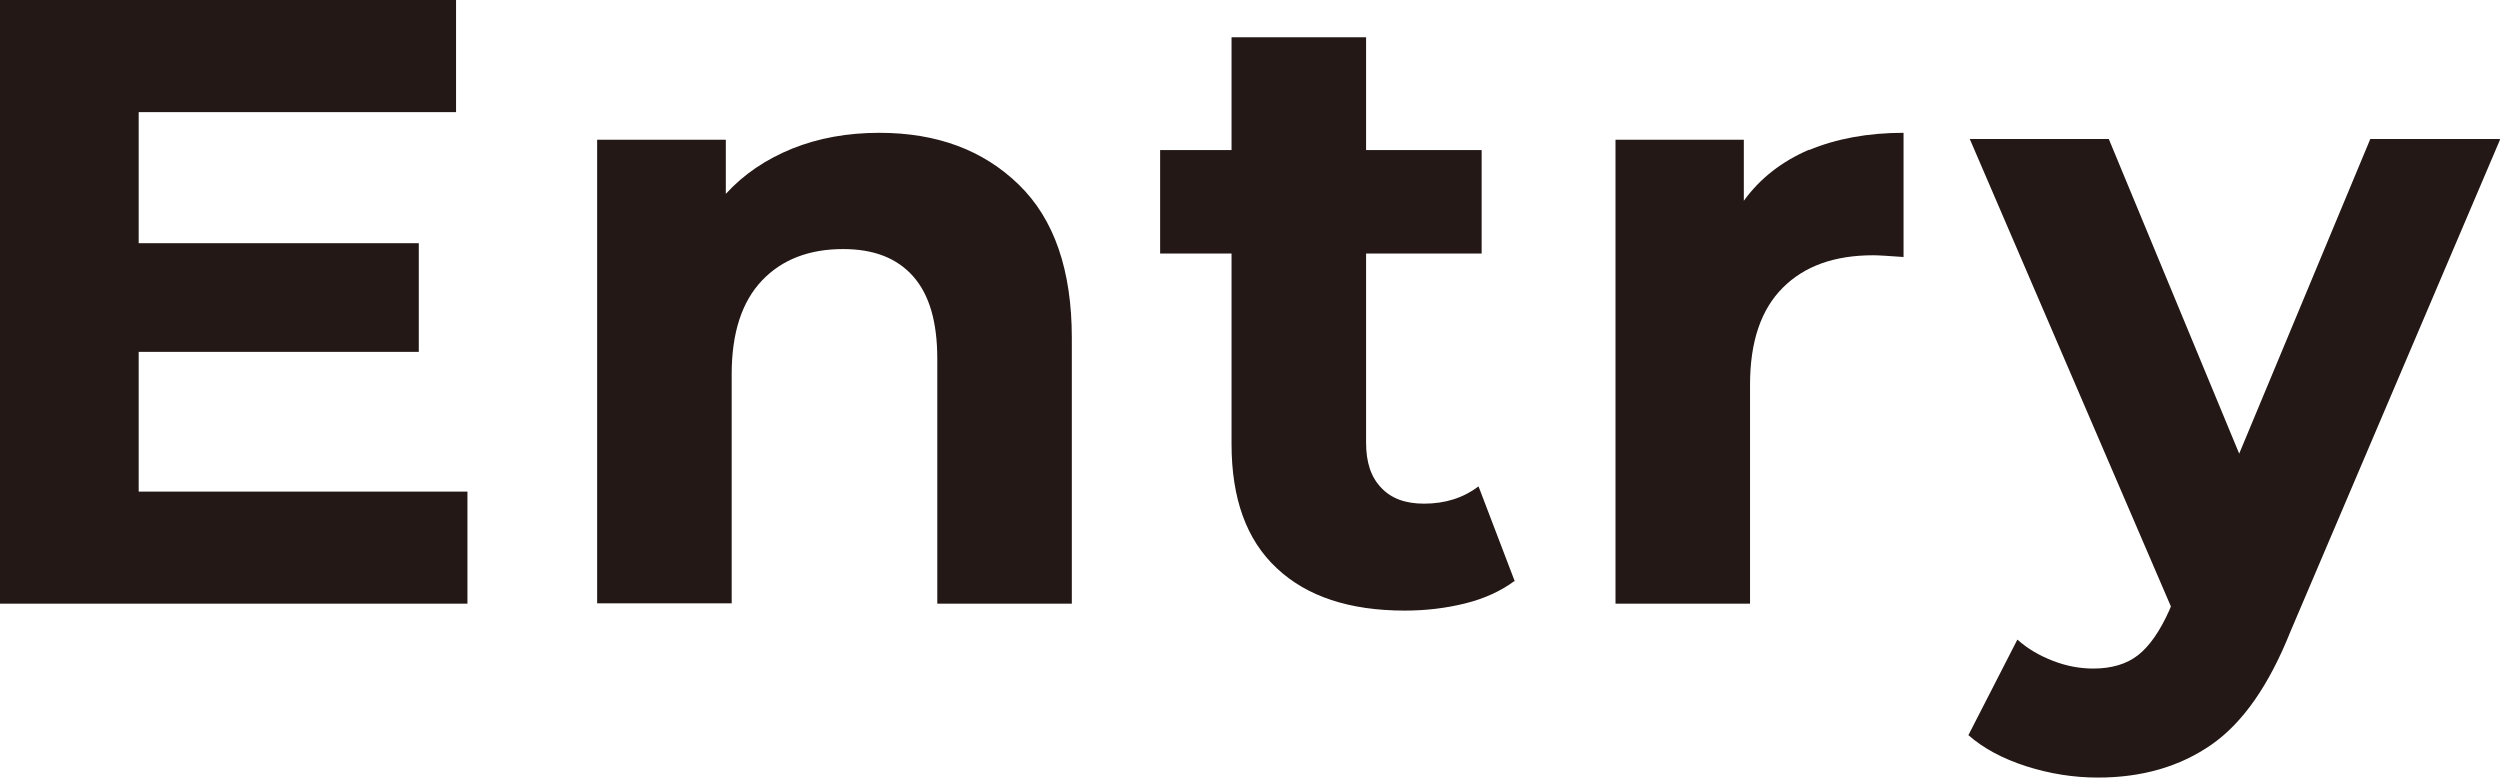
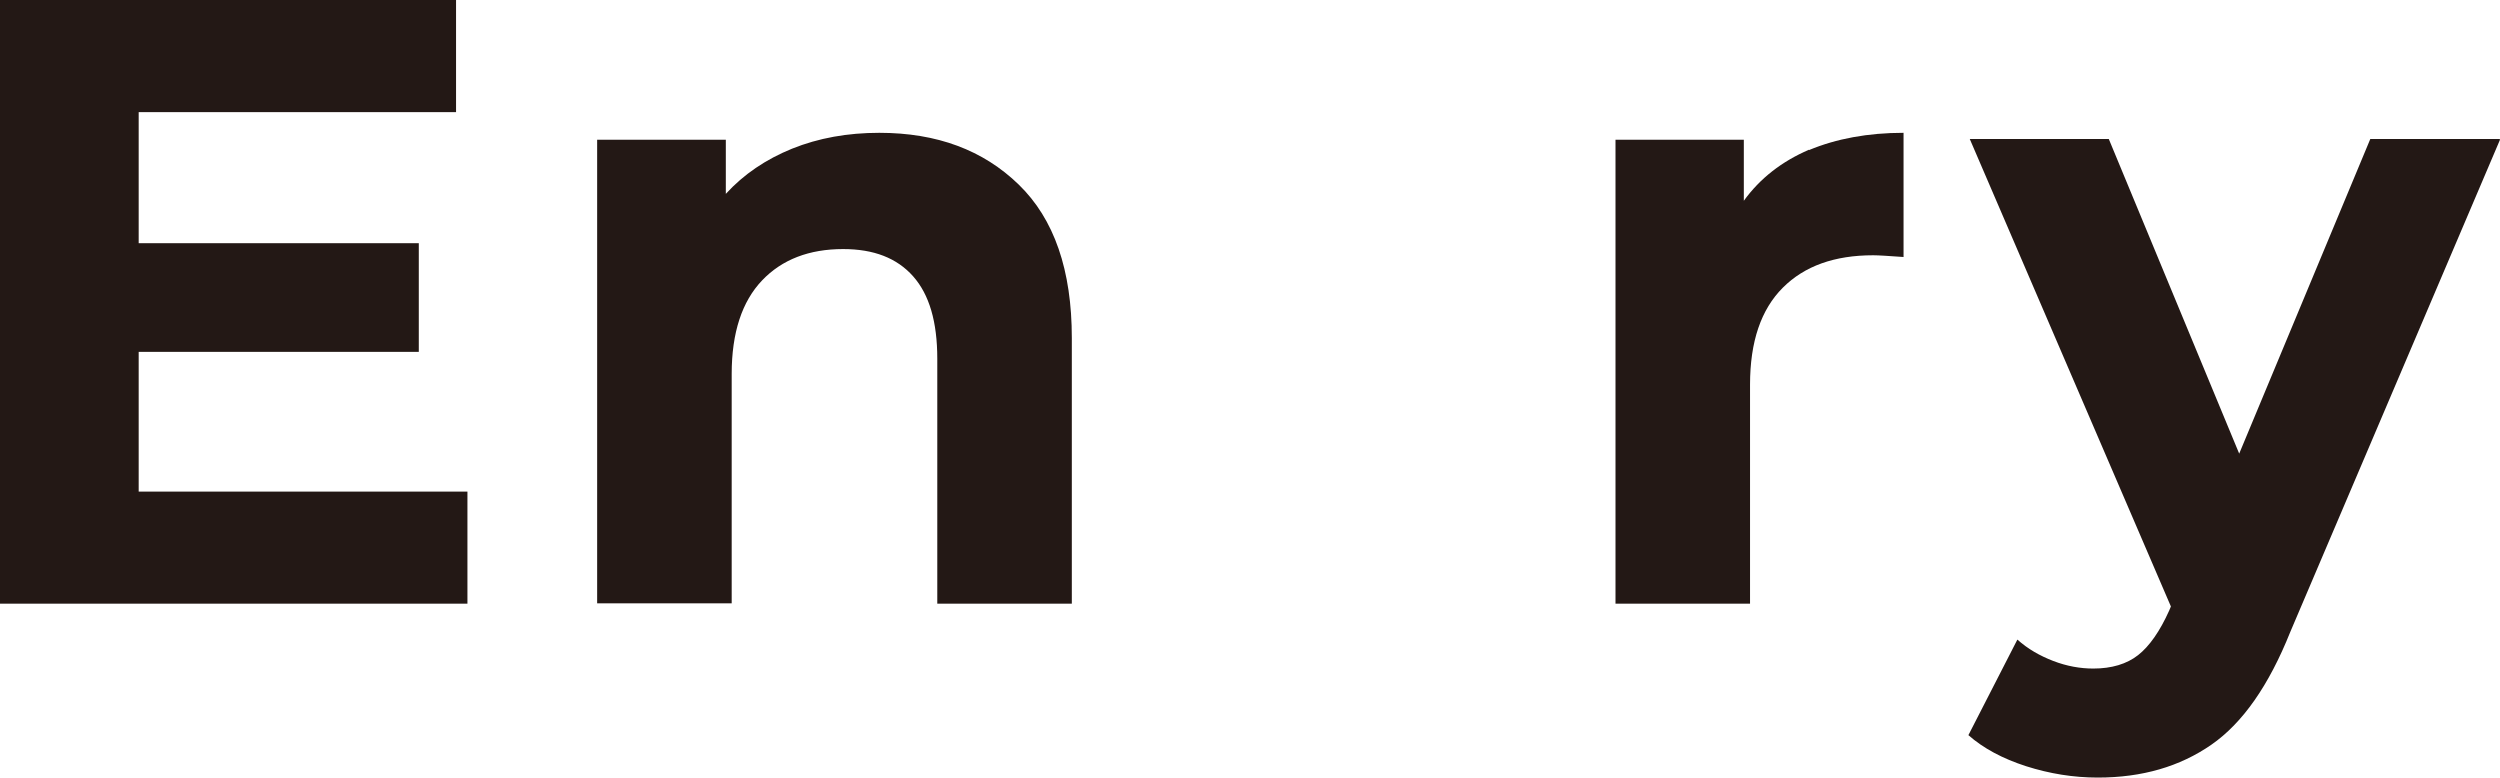
<svg xmlns="http://www.w3.org/2000/svg" id="_レイヤー_2" viewBox="0 0 72.47 22.55">
  <defs>
    <style>.cls-1{fill:#231815;stroke-width:0px;}</style>
  </defs>
  <g id="_レイヤー_1-2">
    <path class="cls-1" d="m13.55,14.25v3.25H0V0h13.22v3.25H4.02v3.8h8.12v3.15H4.02v4.05h9.53Z" />
    <path class="cls-1" d="m29.53,5.35c1.03,1,1.54,2.48,1.54,4.45v7.7h-3.9v-7.1c0-1.07-.23-1.86-.7-2.39s-1.14-.79-2.03-.79c-.98,0-1.77.3-2.35.91s-.88,1.51-.88,2.71v6.65h-3.9V4.05h3.73v1.57c.52-.57,1.16-1,1.92-1.31.77-.31,1.61-.46,2.53-.46,1.67,0,3.01.5,4.04,1.5Z" />
-     <path class="cls-1" d="m43.89,16.85c-.38.28-.85.5-1.41.64-.56.14-1.15.21-1.76.21-1.6,0-2.84-.41-3.71-1.23-.88-.82-1.31-2.02-1.31-3.6v-5.52h-2.07v-3h2.07V1.08h3.9v3.27h3.35v3h-3.35v5.48c0,.57.14,1,.44,1.31.29.31.7.46,1.24.46.62,0,1.14-.17,1.58-.5l1.05,2.75Z" />
    <path class="cls-1" d="m52.44,4.35c.79-.33,1.71-.5,2.74-.5v3.6c-.43-.03-.72-.05-.88-.05-1.12,0-1.99.31-2.62.94s-.95,1.56-.95,2.81v6.35h-3.9V4.05h3.72v1.77c.47-.65,1.1-1.14,1.89-1.48Z" />
    <path class="cls-1" d="m72.47,4.05l-6.08,14.27c-.62,1.55-1.38,2.64-2.29,3.27-.91.63-2,.95-3.29.95-.7,0-1.39-.11-2.08-.33-.68-.22-1.24-.52-1.67-.9l1.42-2.77c.3.27.65.47,1.04.62.39.15.78.22,1.16.22.53,0,.97-.13,1.3-.39.33-.26.63-.69.9-1.29l.05-.12-5.83-13.55h4.03l3.78,9.12,3.8-9.12h3.75Z" />
  </g>
</svg>